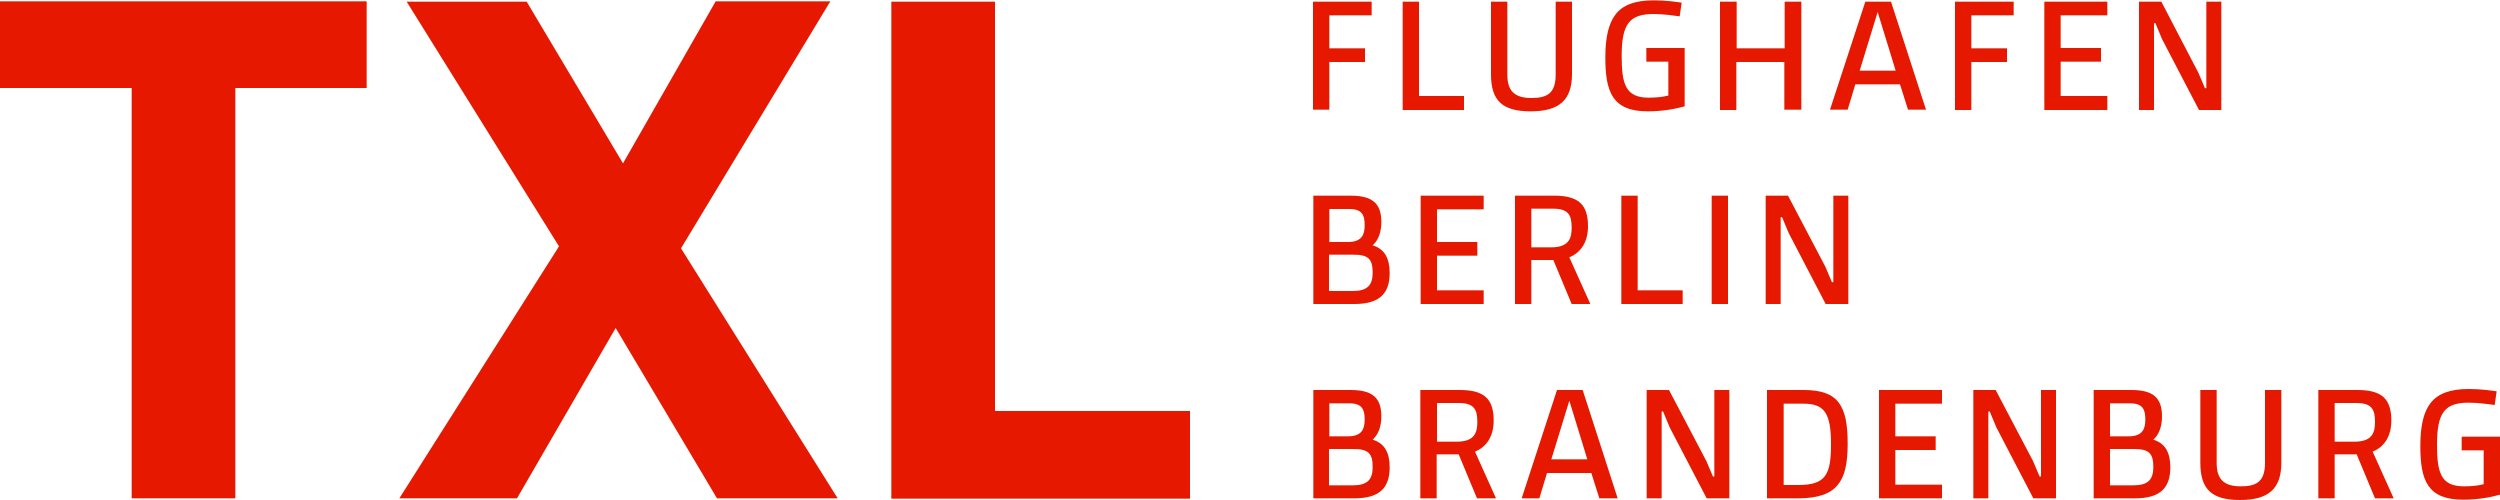
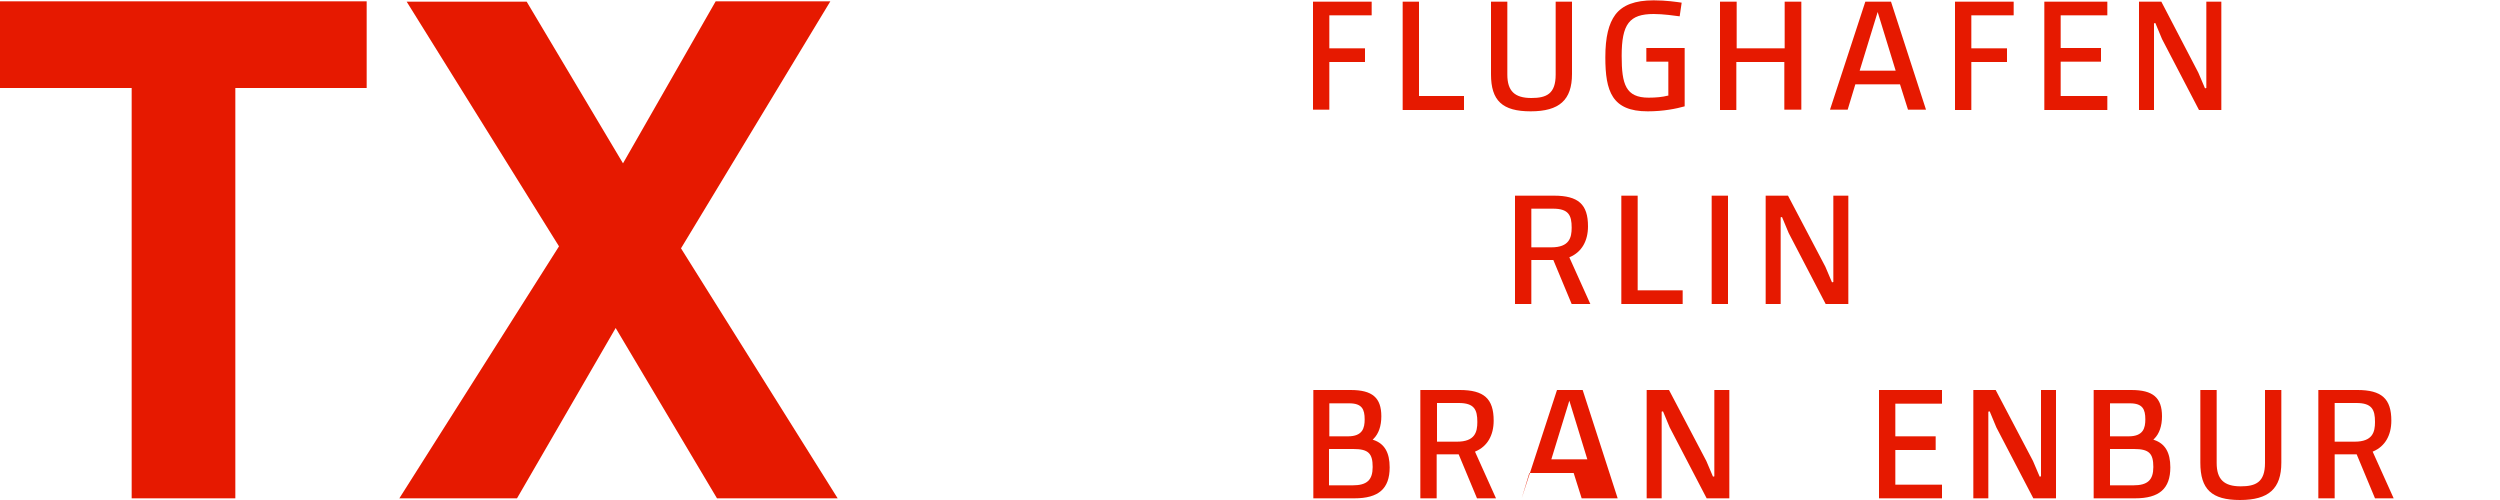
<svg xmlns="http://www.w3.org/2000/svg" version="1.1" id="Livello_1" x="0px" y="0px" viewBox="0 0 750 150" style="enable-background:new 0 0 750 150;" xml:space="preserve">
  <style type="text/css">
	.st0{fill:#E61900;}
</style>
  <g>
-     <polygon class="st0" points="357.1,123.3 298.5,123.3 298.5,0.5 267.4,0.5 267.4,149.6 357,149.6 357,123.3  " />
    <polygon class="st0" points="204.3,74.5 249.1,0.4 214.7,0.4 186.9,49 158,0.5 122,0.5 167.7,73.9 119.8,149.5 155.1,149.5    184.7,98.4 215.1,149.5 251.3,149.5  " />
    <polygon class="st0" points="70.6,26.4 110,26.4 110,0.4 0,0.4 0,26.4 39.5,26.4 39.5,149.5 70.6,149.5  " />
    <g>
-       <path class="st0" d="M738.9,149.9c4.8,0,8.6-0.8,11.1-1.5V131h-11.5v4.1h6.6v10.2h-0.2c-1.5,0.4-3.5,0.6-5.7,0.6    c-6.9,0-8.1-4-8.1-12.5c0-9.6,2.3-12.6,9.5-12.6c2.8,0,6.5,0.5,7.8,0.7l0.6-4.1c-1.4-0.2-4.6-0.7-8.4-0.7c-5.6,0-9.3,1.4-11.5,4.3    c-2,2.6-3,6.7-3,12.8C726.1,144,728.2,149.9,738.9,149.9" />
      <path class="st0" d="M700.4,120.9h6.5c4.7,0,5.6,2,5.6,5.7c0,3-0.7,5.9-6.1,5.9h-6V120.9z M718.1,149.5l-6.3-14l0.2-0.1    c3.5-1.5,5.4-4.8,5.4-9.2c0-6.6-2.9-9.2-10.2-9.2h-11.7v32.5h4.9v-13.2h6.6l5.5,13.2H718.1z" />
      <path class="st0" d="M672,150c8.6,0,12.4-3.4,12.4-11.2V117h-4.9v21.9c0,5.8-2.8,7-7.3,7c-5,0-7.2-2.1-7.2-7V117h-4.9v21.8    C660.1,146.8,663.5,150,672,150" />
      <path class="st0" d="M633,121h6c3.8,0,4.6,1.8,4.6,4.8c0,2.6-0.6,5.1-5,5.1H633V121z M633,134.7h7.2c4.5,0,5.8,1.3,5.8,5.4    c0,3.9-1.7,5.5-6,5.5h-7V134.7z M640.5,149.5c7.3,0,10.6-2.9,10.6-9.3c0-4.5-1.6-7.1-4.8-8.2l-0.3-0.1l0.3-0.3    c1.5-1.5,2.3-3.8,2.3-6.7c0-5.6-2.7-7.9-9.2-7.9h-11.3v32.5H640.5z" />
      <polygon class="st0" points="616.8,149.5 616.8,117 612.3,117 612.3,142.9 611.9,143 609.9,138.3 598.7,117 592,117 592,149.5     596.5,149.5 596.5,123.5 596.9,123.4 598.9,128.2 610,149.5   " />
      <polygon class="st0" points="582.6,149.5 582.6,145.4 568.6,145.4 568.6,135 580.7,135 580.7,130.9 568.6,130.9 568.6,121.1     582.6,121.1 582.6,117 563.7,117 563.7,149.5   " />
-       <path class="st0" d="M535.1,121.1h5.9c6.3,0,8.3,2.8,8.3,12.1c0,9.1-1.5,12.3-9.8,12.3h-4.4V121.1z M539.4,149.5    c5.9,0,9.7-1.3,11.9-4c2.1-2.5,3-6.3,3-12.4c0-6.1-0.8-9.7-2.6-12.2c-2-2.7-5.3-3.9-10.6-3.9h-11v32.5H539.4z" />
      <polygon class="st0" points="518.8,149.5 518.8,117 514.3,117 514.3,142.9 513.9,143 511.9,138.3 500.7,117 494,117 494,149.5     498.5,149.5 498.5,123.5 498.9,123.4 500.9,128.2 512,149.5   " />
-       <path class="st0" d="M470.8,120.2l5.4,17.6h-10.8L470.8,120.2z M485.3,149.5L474.8,117h-7.7l-10.6,32.5h5.3l2.3-7.6h13.3l2.4,7.6    H485.3z" />
+       <path class="st0" d="M470.8,120.2l5.4,17.6h-10.8L470.8,120.2z M485.3,149.5L474.8,117h-7.7l-10.6,32.5l2.3-7.6h13.3l2.4,7.6    H485.3z" />
      <path class="st0" d="M431.1,120.9h6.5c4.7,0,5.6,2,5.6,5.7c0,3-0.7,5.9-6.1,5.9h-6V120.9z M448.8,149.5l-6.3-14l0.2-0.1    c3.5-1.5,5.4-4.8,5.4-9.2c0-6.6-2.9-9.2-10.2-9.2h-11.8v32.5h4.9v-13.2h6.6l5.5,13.2H448.8z" />
      <path class="st0" d="M398.8,121h6c3.8,0,4.6,1.8,4.6,4.8c0,2.6-0.6,5.1-5,5.1h-5.6V121z M398.8,134.7h7.2c4.5,0,5.8,1.3,5.8,5.4    c0,3.9-1.7,5.5-6,5.5h-7.1v-10.9H398.8z M406.3,149.5c7.3,0,10.6-2.9,10.6-9.3c0-4.5-1.6-7.1-4.8-8.2l-0.3-0.1l0.3-0.3    c1.5-1.5,2.3-3.8,2.3-6.7c0-5.6-2.7-7.9-9.2-7.9H394v32.5H406.3z" />
      <polygon class="st0" points="554.5,91.2 554.5,58.7 550,58.7 550,84.6 549.6,84.7 547.6,80 536.4,58.7 529.7,58.7 529.7,91.2     534.2,91.2 534.2,65.2 534.6,65.1 536.6,69.9 547.7,91.2   " />
      <polygon class="st0" points="518.4,91.2 518.4,67.2 518.4,58.7 513.5,58.7 513.5,91.2   " />
      <polygon class="st0" points="504.8,91.2 504.8,87.1 491.3,87.1 491.3,58.7 486.4,58.7 486.4,91.2   " />
      <path class="st0" d="M459.4,62.6h6.5c4.7,0,5.6,2,5.6,5.7c0,3-0.7,5.9-6.1,5.9h-6V62.6z M477.1,91.2l-6.3-14l0.2-0.1    c3.5-1.5,5.4-4.8,5.4-9.2c0-6.6-2.9-9.2-10.2-9.2h-11.7v32.5h4.9V78h6.6l5.5,13.2H477.1z" />
-       <polygon class="st0" points="445.1,91.2 445.1,87.1 431.1,87.1 431.1,76.7 443.2,76.7 443.2,72.6 431.1,72.6 431.1,62.8     445.1,62.8 445.1,58.7 426.2,58.7 426.2,91.2   " />
-       <path class="st0" d="M398.8,62.7h6c3.8,0,4.6,1.8,4.6,4.8c0,2.6-0.6,5.1-5,5.1h-5.6V62.7z M398.8,76.4h7.2c4.5,0,5.8,1.3,5.8,5.4    c0,3.9-1.7,5.5-6,5.5h-7.1V76.4H398.8z M406.3,91.2c7.3,0,10.6-2.9,10.6-9.3c0-4.5-1.6-7.1-4.8-8.2l-0.3-0.1l0.3-0.3    c1.5-1.5,2.3-3.8,2.3-6.7c0-5.6-2.7-7.9-9.2-7.9H394v32.5H406.3z" />
      <polygon class="st0" points="666.4,32.9 666.4,0.5 661.9,0.5 661.9,26.4 661.5,26.5 659.5,21.8 648.4,0.5 641.7,0.5 641.7,33     646.2,33 646.2,7 646.6,6.9 648.6,11.7 659.7,33 666.4,33   " />
      <polygon class="st0" points="632.2,32.9 632.2,28.8 618.2,28.8 618.2,18.5 630.3,18.5 630.3,14.4 618.2,14.4 618.2,4.6 632.2,4.6     632.2,0.5 613.3,0.5 613.3,33 632.2,33   " />
      <polygon class="st0" points="591.4,32.9 591.4,18.6 602.1,18.6 602.1,14.5 591.4,14.5 591.4,4.6 604.1,4.6 604.1,0.5 586.5,0.5     586.5,33 591.4,33   " />
      <path class="st0" d="M563.3,3.6l5.4,17.6h-10.8L563.3,3.6z M577.8,32.9L567.3,0.5h-7.7L549,32.9h5.3l2.3-7.6H570l2.4,7.6H577.8z" />
      <polygon class="st0" points="540.4,32.9 540.4,0.5 535.4,0.5 535.4,14.5 521,14.5 521,0.5 516,0.5 516,33 520.9,33 520.9,18.6     535.3,18.6 535.3,32.9   " />
      <path class="st0" d="M494.3,33.4c4.8,0,8.6-0.8,11.1-1.5V14.4h-11.5v4.1h6.6v10.2h-0.2c-1.5,0.4-3.5,0.6-5.7,0.6    c-6.9,0-8.1-4-8.1-12.5c0-9.6,2.3-12.6,9.6-12.6c2.8,0,6.4,0.5,7.8,0.7l0.6-4.1c-1.4-0.2-4.6-0.7-8.4-0.7c-5.6,0-9.3,1.4-11.5,4.3    c-2,2.7-3,6.7-3,12.8C481.6,27.4,483.6,33.4,494.3,33.4" />
      <path class="st0" d="M459.2,33.4c8.6,0,12.4-3.4,12.4-11.2V0.5h-4.9v21.9c0,5.8-2.8,7-7.3,7c-5,0-7.2-2.1-7.2-7V0.5h-4.9v21.8    C447.3,30.2,450.7,33.4,459.2,33.4" />
      <polygon class="st0" points="439.2,32.9 439.2,28.8 425.7,28.8 425.7,0.5 420.8,0.5 420.8,33 439.2,33   " />
      <polygon class="st0" points="393.9,32.9 393.9,0.5 411.5,0.5 411.5,4.6 398.8,4.6 398.8,14.5 409.5,14.5 409.5,18.6 398.8,18.6     398.8,32.9   " />
    </g>
  </g>
</svg>